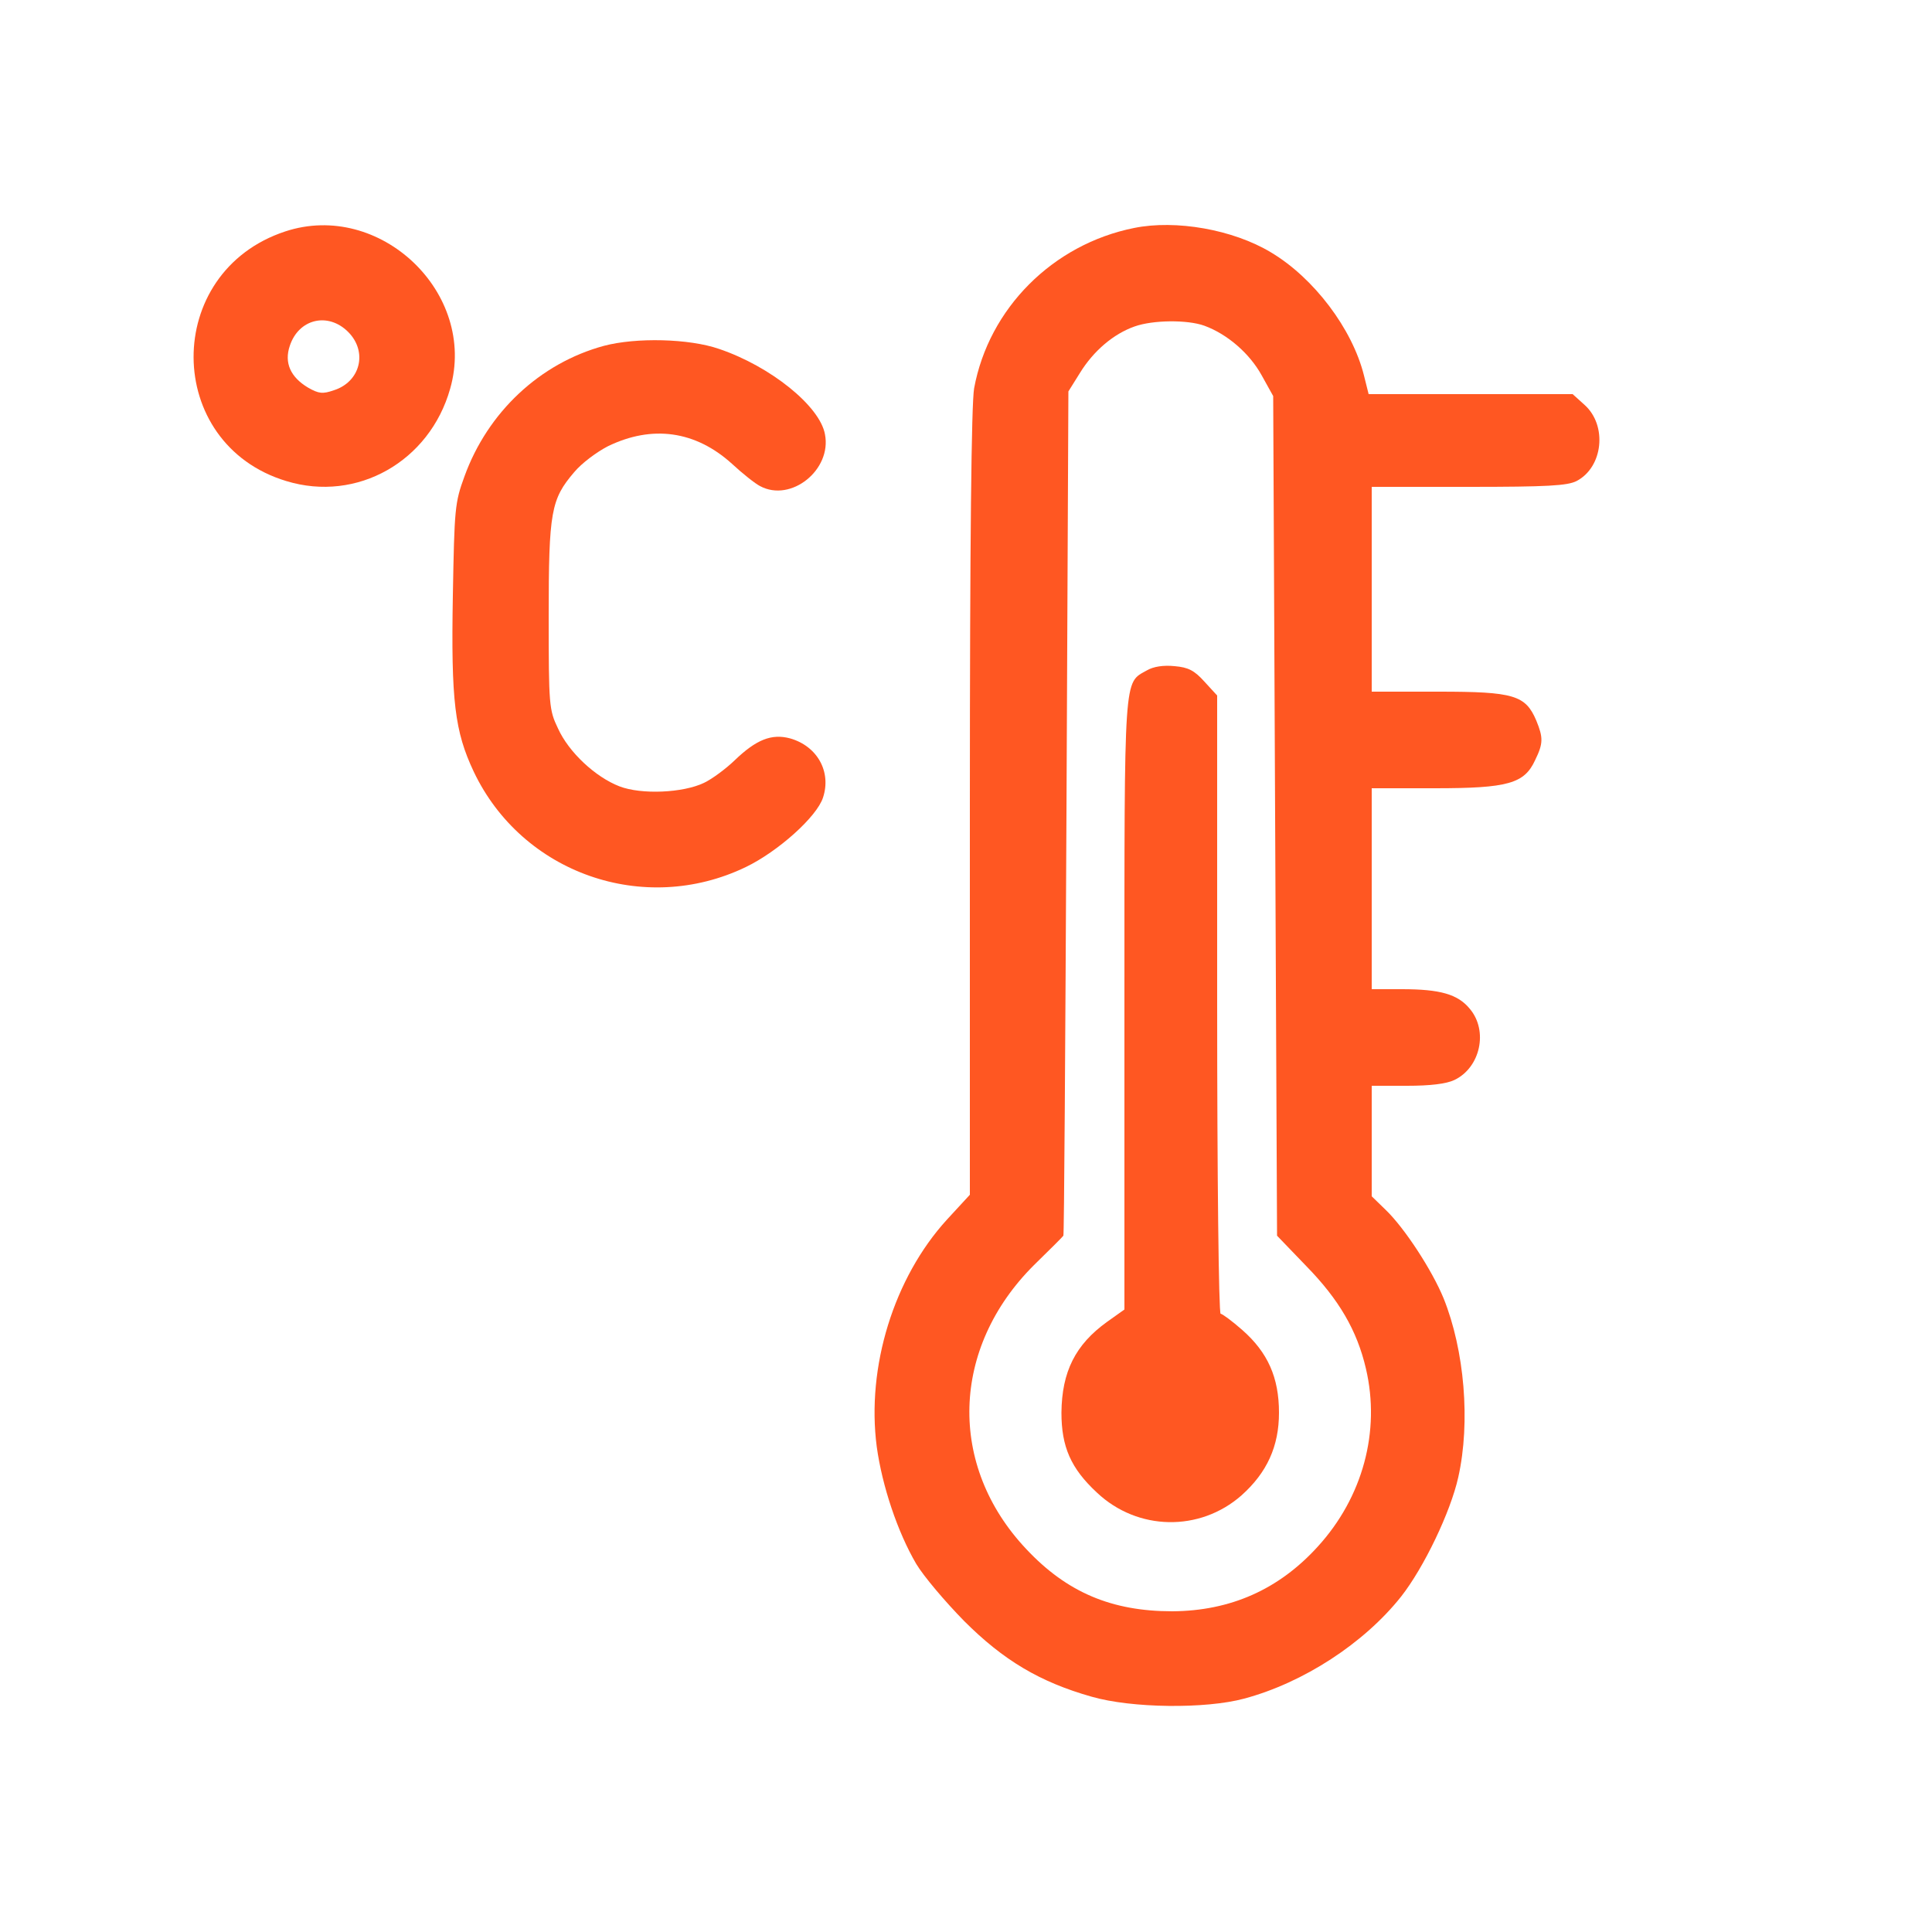
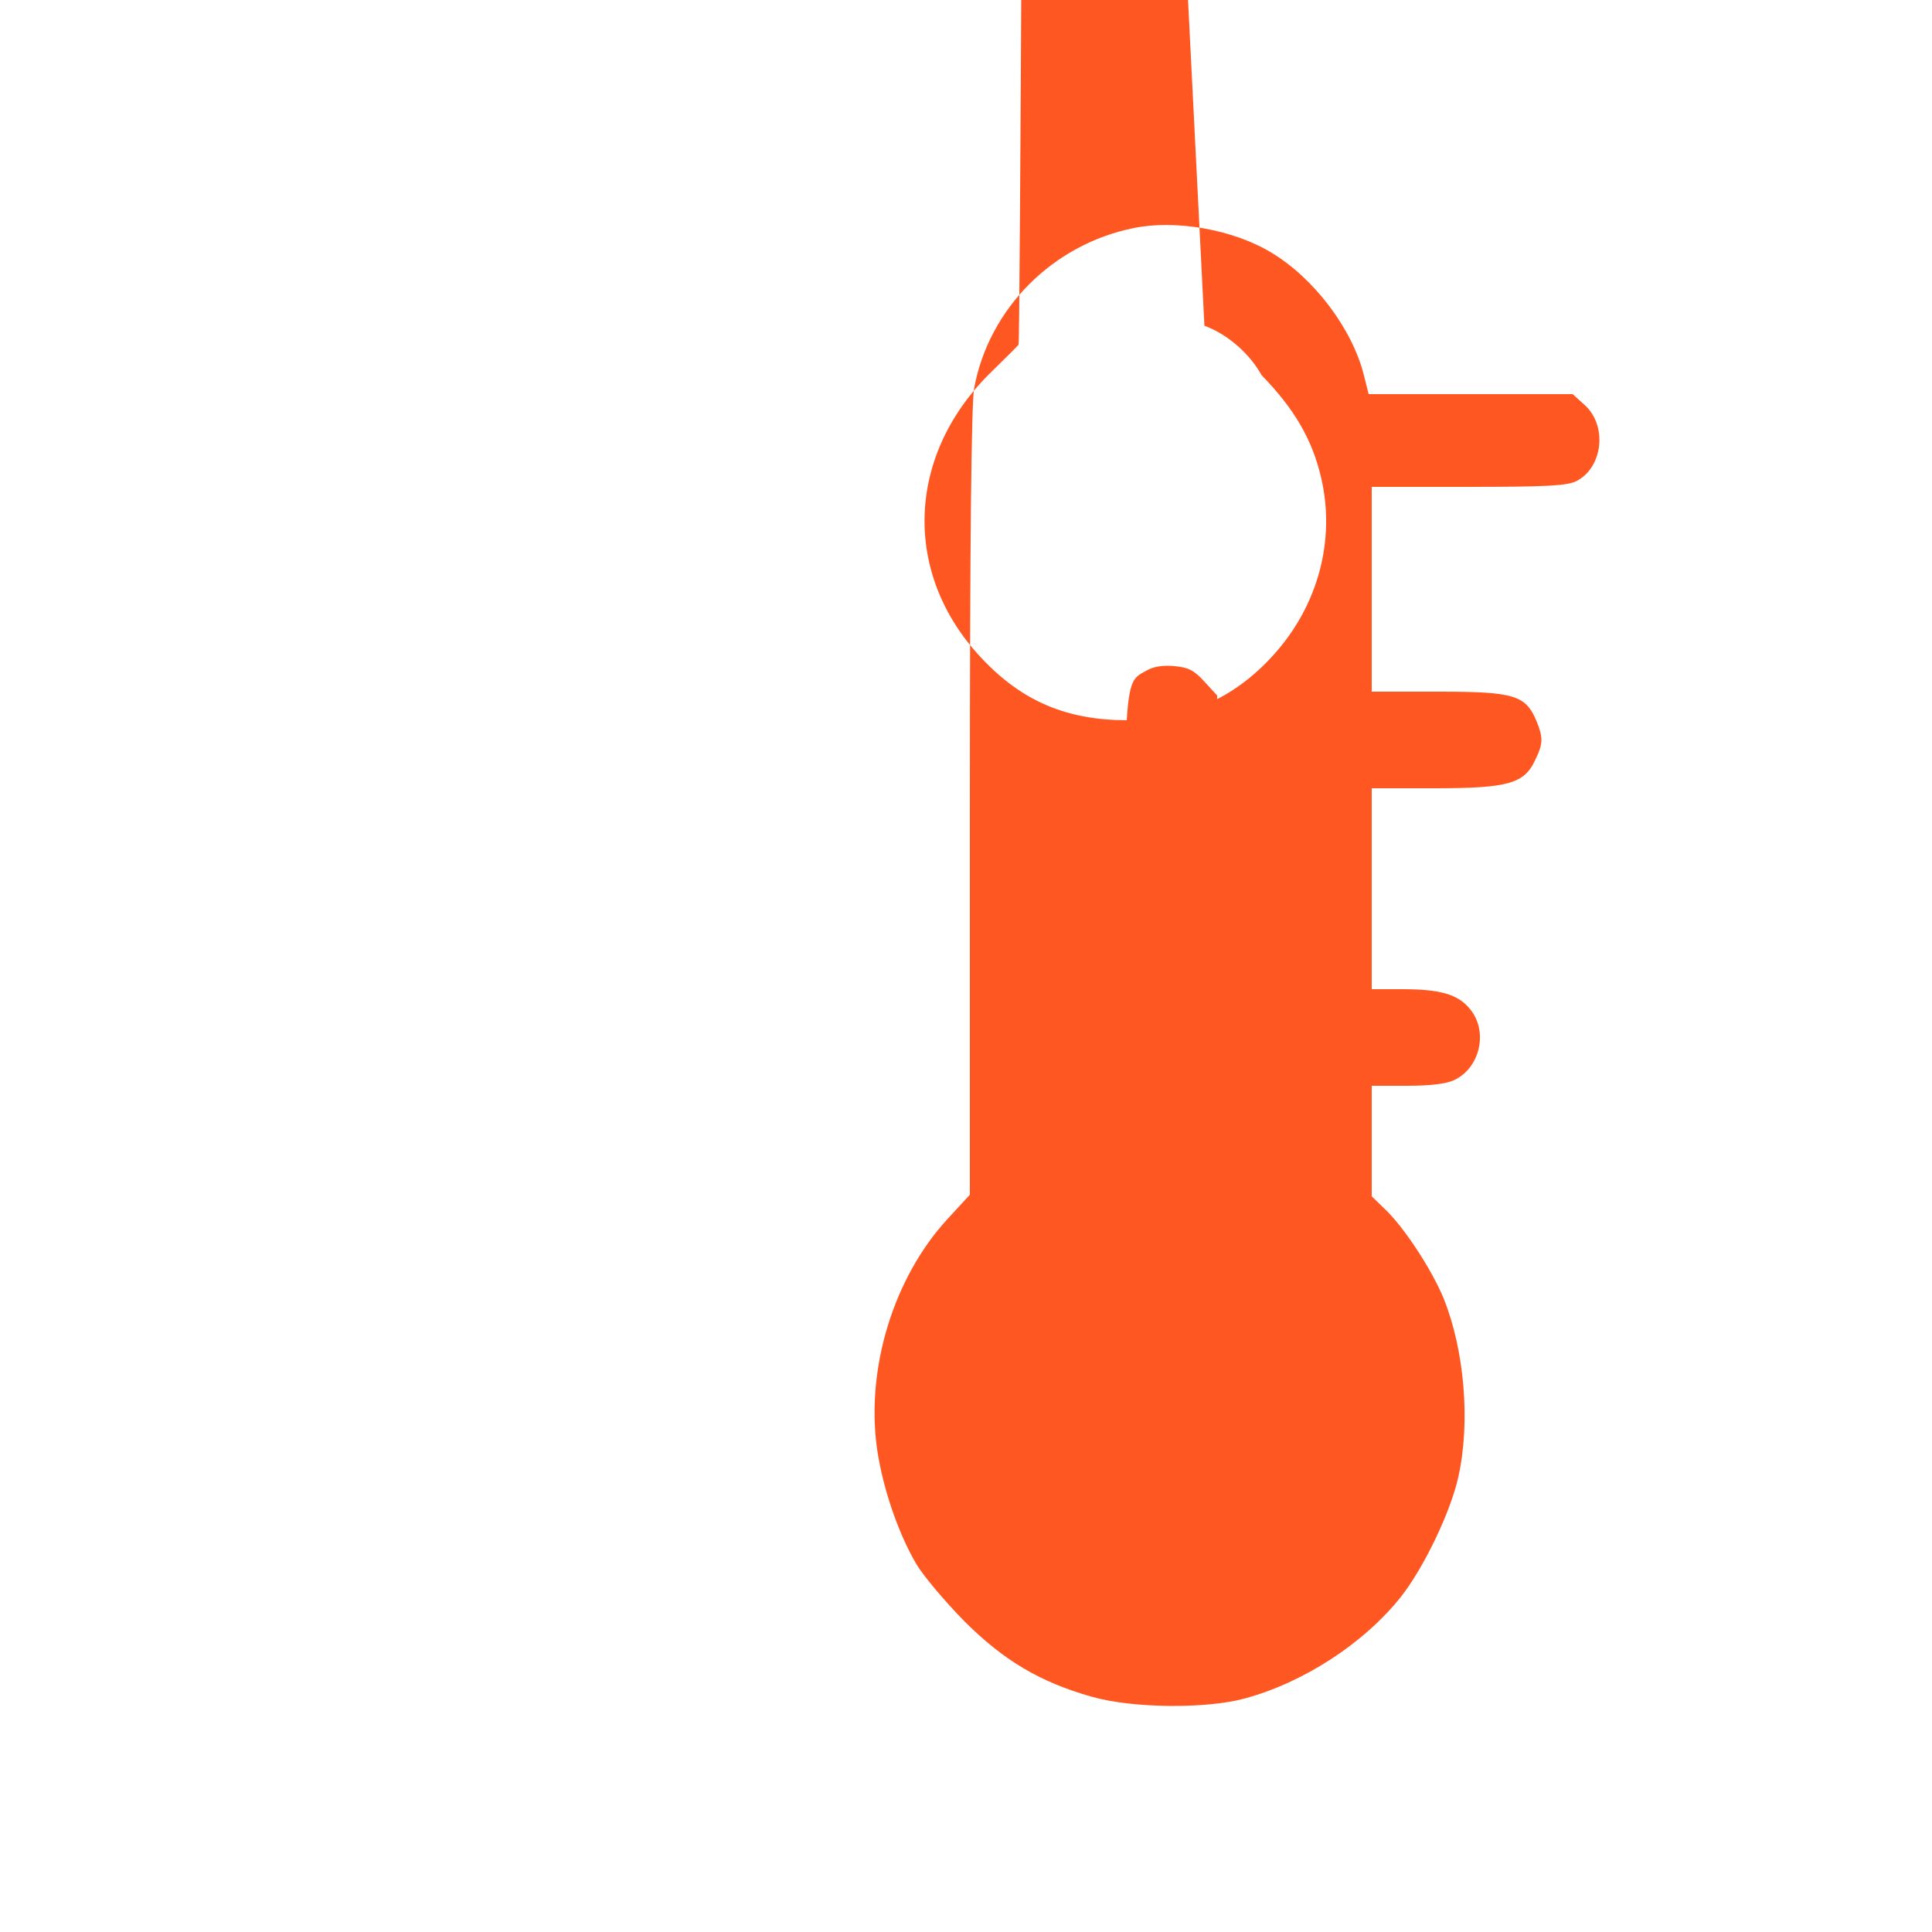
<svg xmlns="http://www.w3.org/2000/svg" version="1.0" width="500pt" height="500pt" viewBox="0 0 500 500" preserveAspectRatio="xMidYMid meet">
  <g transform="translate(0,500) scale(0.1,-0.1)" fill="#ff5722" stroke="none">
-     <path d="M738 4401 c-318 -105 -315 -550 3 -646 183 -56 371 51 424 239 71 248 -182 488 -427 407z m163 -260 c51 -51 32 -129 -37 -151 -29 -10 -39 -9 -67 7 -45 27 -62 64 -47 108 23 70 99 88 151 36z" />
-     <path d="M2935 4410 c-210 -42 -376 -208 -414 -415 -7 -40 -11 -391 -11 -1073 l0 -1014 -59 -64 c-138 -151 -209 -382 -182 -588 14 -102 54 -221 102 -303 19 -32 75 -98 124 -148 102 -102 196 -158 330 -196 104 -30 295 -32 395 -5 153 41 310 143 406 264 59 75 128 219 148 309 32 143 16 329 -38 463 -30 73 -101 182 -150 229 l-36 35 0 143 0 143 91 0 c61 0 102 5 123 15 67 32 88 127 40 184 -31 38 -77 51 -176 51 l-78 0 0 260 0 260 163 0 c190 0 232 12 260 73 21 43 21 58 3 102 -28 66 -58 75 -253 75 l-173 0 0 265 0 265 250 0 c205 0 256 3 280 15 69 36 80 144 21 197 l-31 28 -264 0 -264 0 -12 48 c-30 121 -130 253 -241 319 -98 59 -246 85 -354 63z m182 -253 c60 -22 117 -72 148 -128 l30 -54 5 -1087 5 -1086 76 -79 c84 -86 131 -166 154 -265 38 -162 -8 -333 -125 -461 -101 -111 -226 -166 -376 -167 -157 0 -273 49 -378 161 -204 216 -195 521 20 735 41 40 75 74 76 76 2 2 5 494 8 1094 l5 1091 30 48 c35 57 87 101 141 120 47 17 137 18 181 2z" />
+     <path d="M2935 4410 c-210 -42 -376 -208 -414 -415 -7 -40 -11 -391 -11 -1073 l0 -1014 -59 -64 c-138 -151 -209 -382 -182 -588 14 -102 54 -221 102 -303 19 -32 75 -98 124 -148 102 -102 196 -158 330 -196 104 -30 295 -32 395 -5 153 41 310 143 406 264 59 75 128 219 148 309 32 143 16 329 -38 463 -30 73 -101 182 -150 229 l-36 35 0 143 0 143 91 0 c61 0 102 5 123 15 67 32 88 127 40 184 -31 38 -77 51 -176 51 l-78 0 0 260 0 260 163 0 c190 0 232 12 260 73 21 43 21 58 3 102 -28 66 -58 75 -253 75 l-173 0 0 265 0 265 250 0 c205 0 256 3 280 15 69 36 80 144 21 197 l-31 28 -264 0 -264 0 -12 48 c-30 121 -130 253 -241 319 -98 59 -246 85 -354 63z m182 -253 c60 -22 117 -72 148 -128 c84 -86 131 -166 154 -265 38 -162 -8 -333 -125 -461 -101 -111 -226 -166 -376 -167 -157 0 -273 49 -378 161 -204 216 -195 521 20 735 41 40 75 74 76 76 2 2 5 494 8 1094 l5 1091 30 48 c35 57 87 101 141 120 47 17 137 18 181 2z" />
    <path d="M2968 3265 c-60 -34 -58 0 -58 -864 l0 -790 -45 -32 c-82 -59 -117 -129 -118 -235 0 -88 24 -144 92 -207 105 -99 266 -102 374 -7 66 59 97 127 97 214 0 91 -29 156 -95 214 -26 23 -52 42 -56 42 -5 0 -9 360 -9 800 l0 800 -33 36 c-26 29 -42 37 -77 40 -29 3 -55 -1 -72 -11z" />
-     <path d="M1563 4105 c-166 -45 -301 -172 -361 -338 -25 -68 -26 -84 -30 -307 -5 -275 5 -353 54 -457 125 -263 440 -374 704 -247 83 40 184 130 200 180 22 67 -15 133 -85 153 -48 13 -88 -3 -144 -57 -23 -22 -58 -48 -79 -58 -54 -26 -162 -31 -219 -9 -62 24 -131 88 -159 150 -23 48 -24 59 -24 291 0 270 6 302 66 372 19 23 58 52 87 67 115 56 227 40 321 -45 28 -26 61 -52 73 -58 80 -43 186 42 168 134 -13 73 -141 176 -274 221 -78 27 -215 30 -298 8z" />
  </g>
</svg>